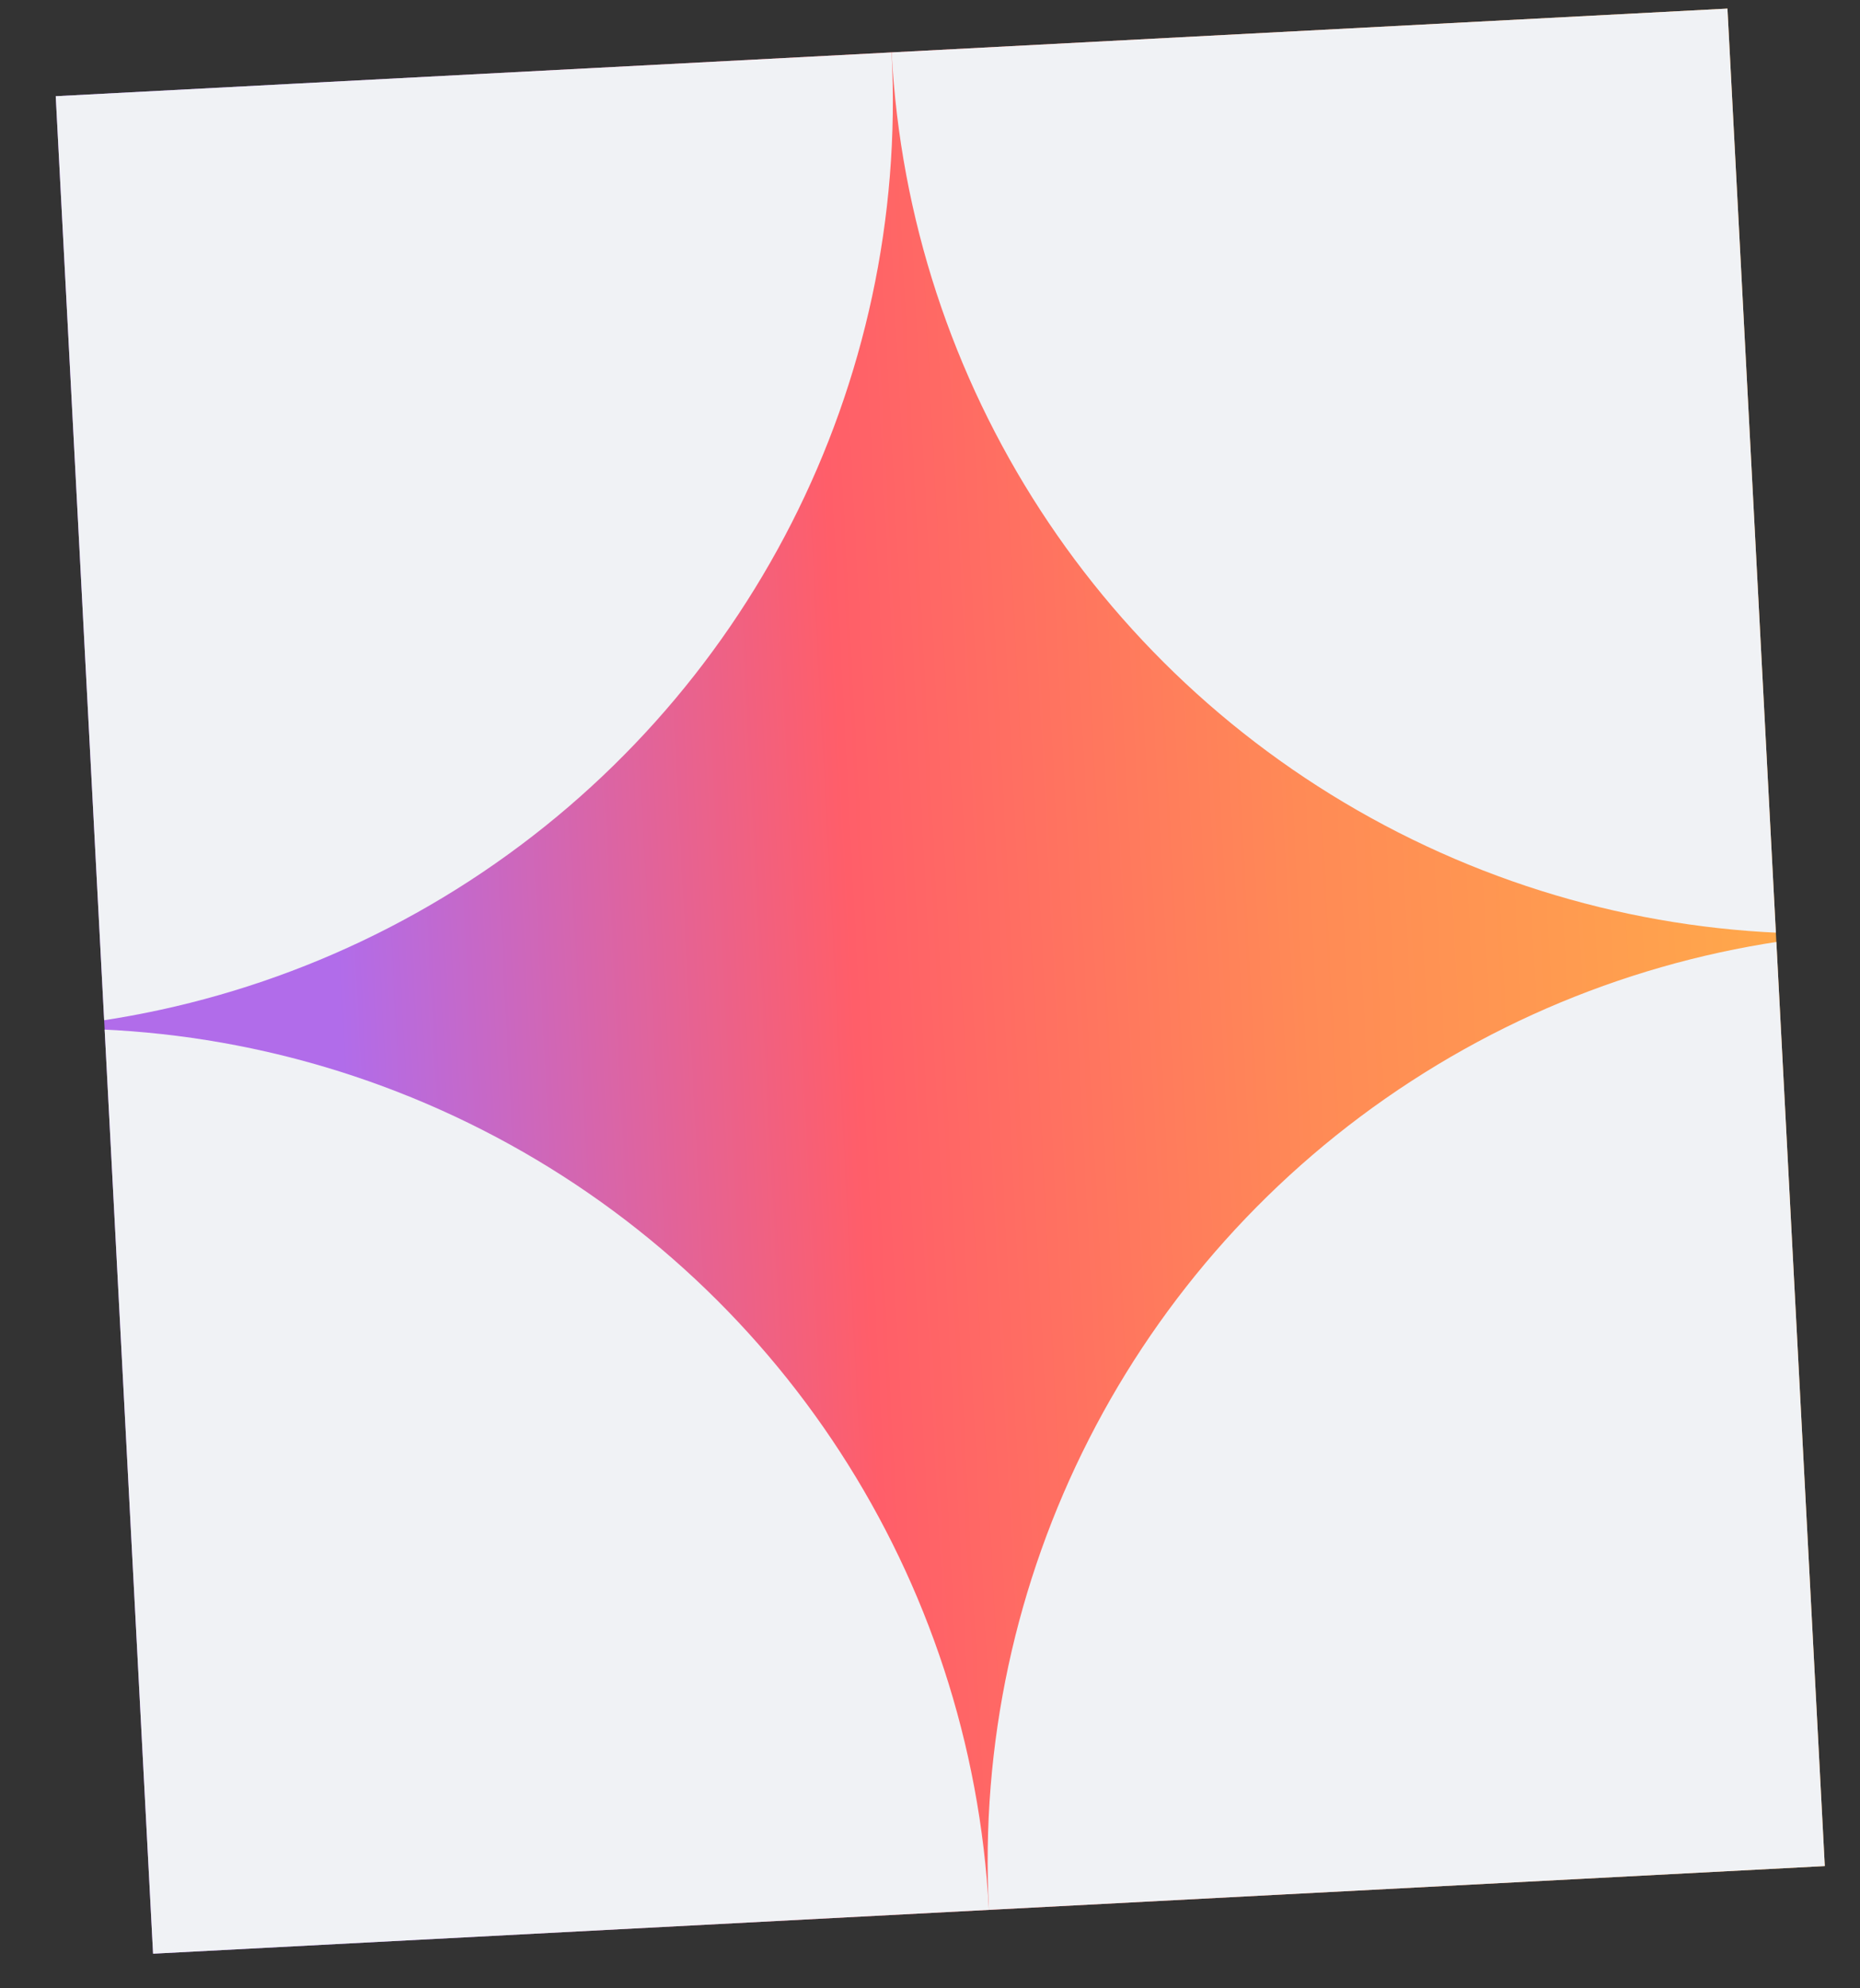
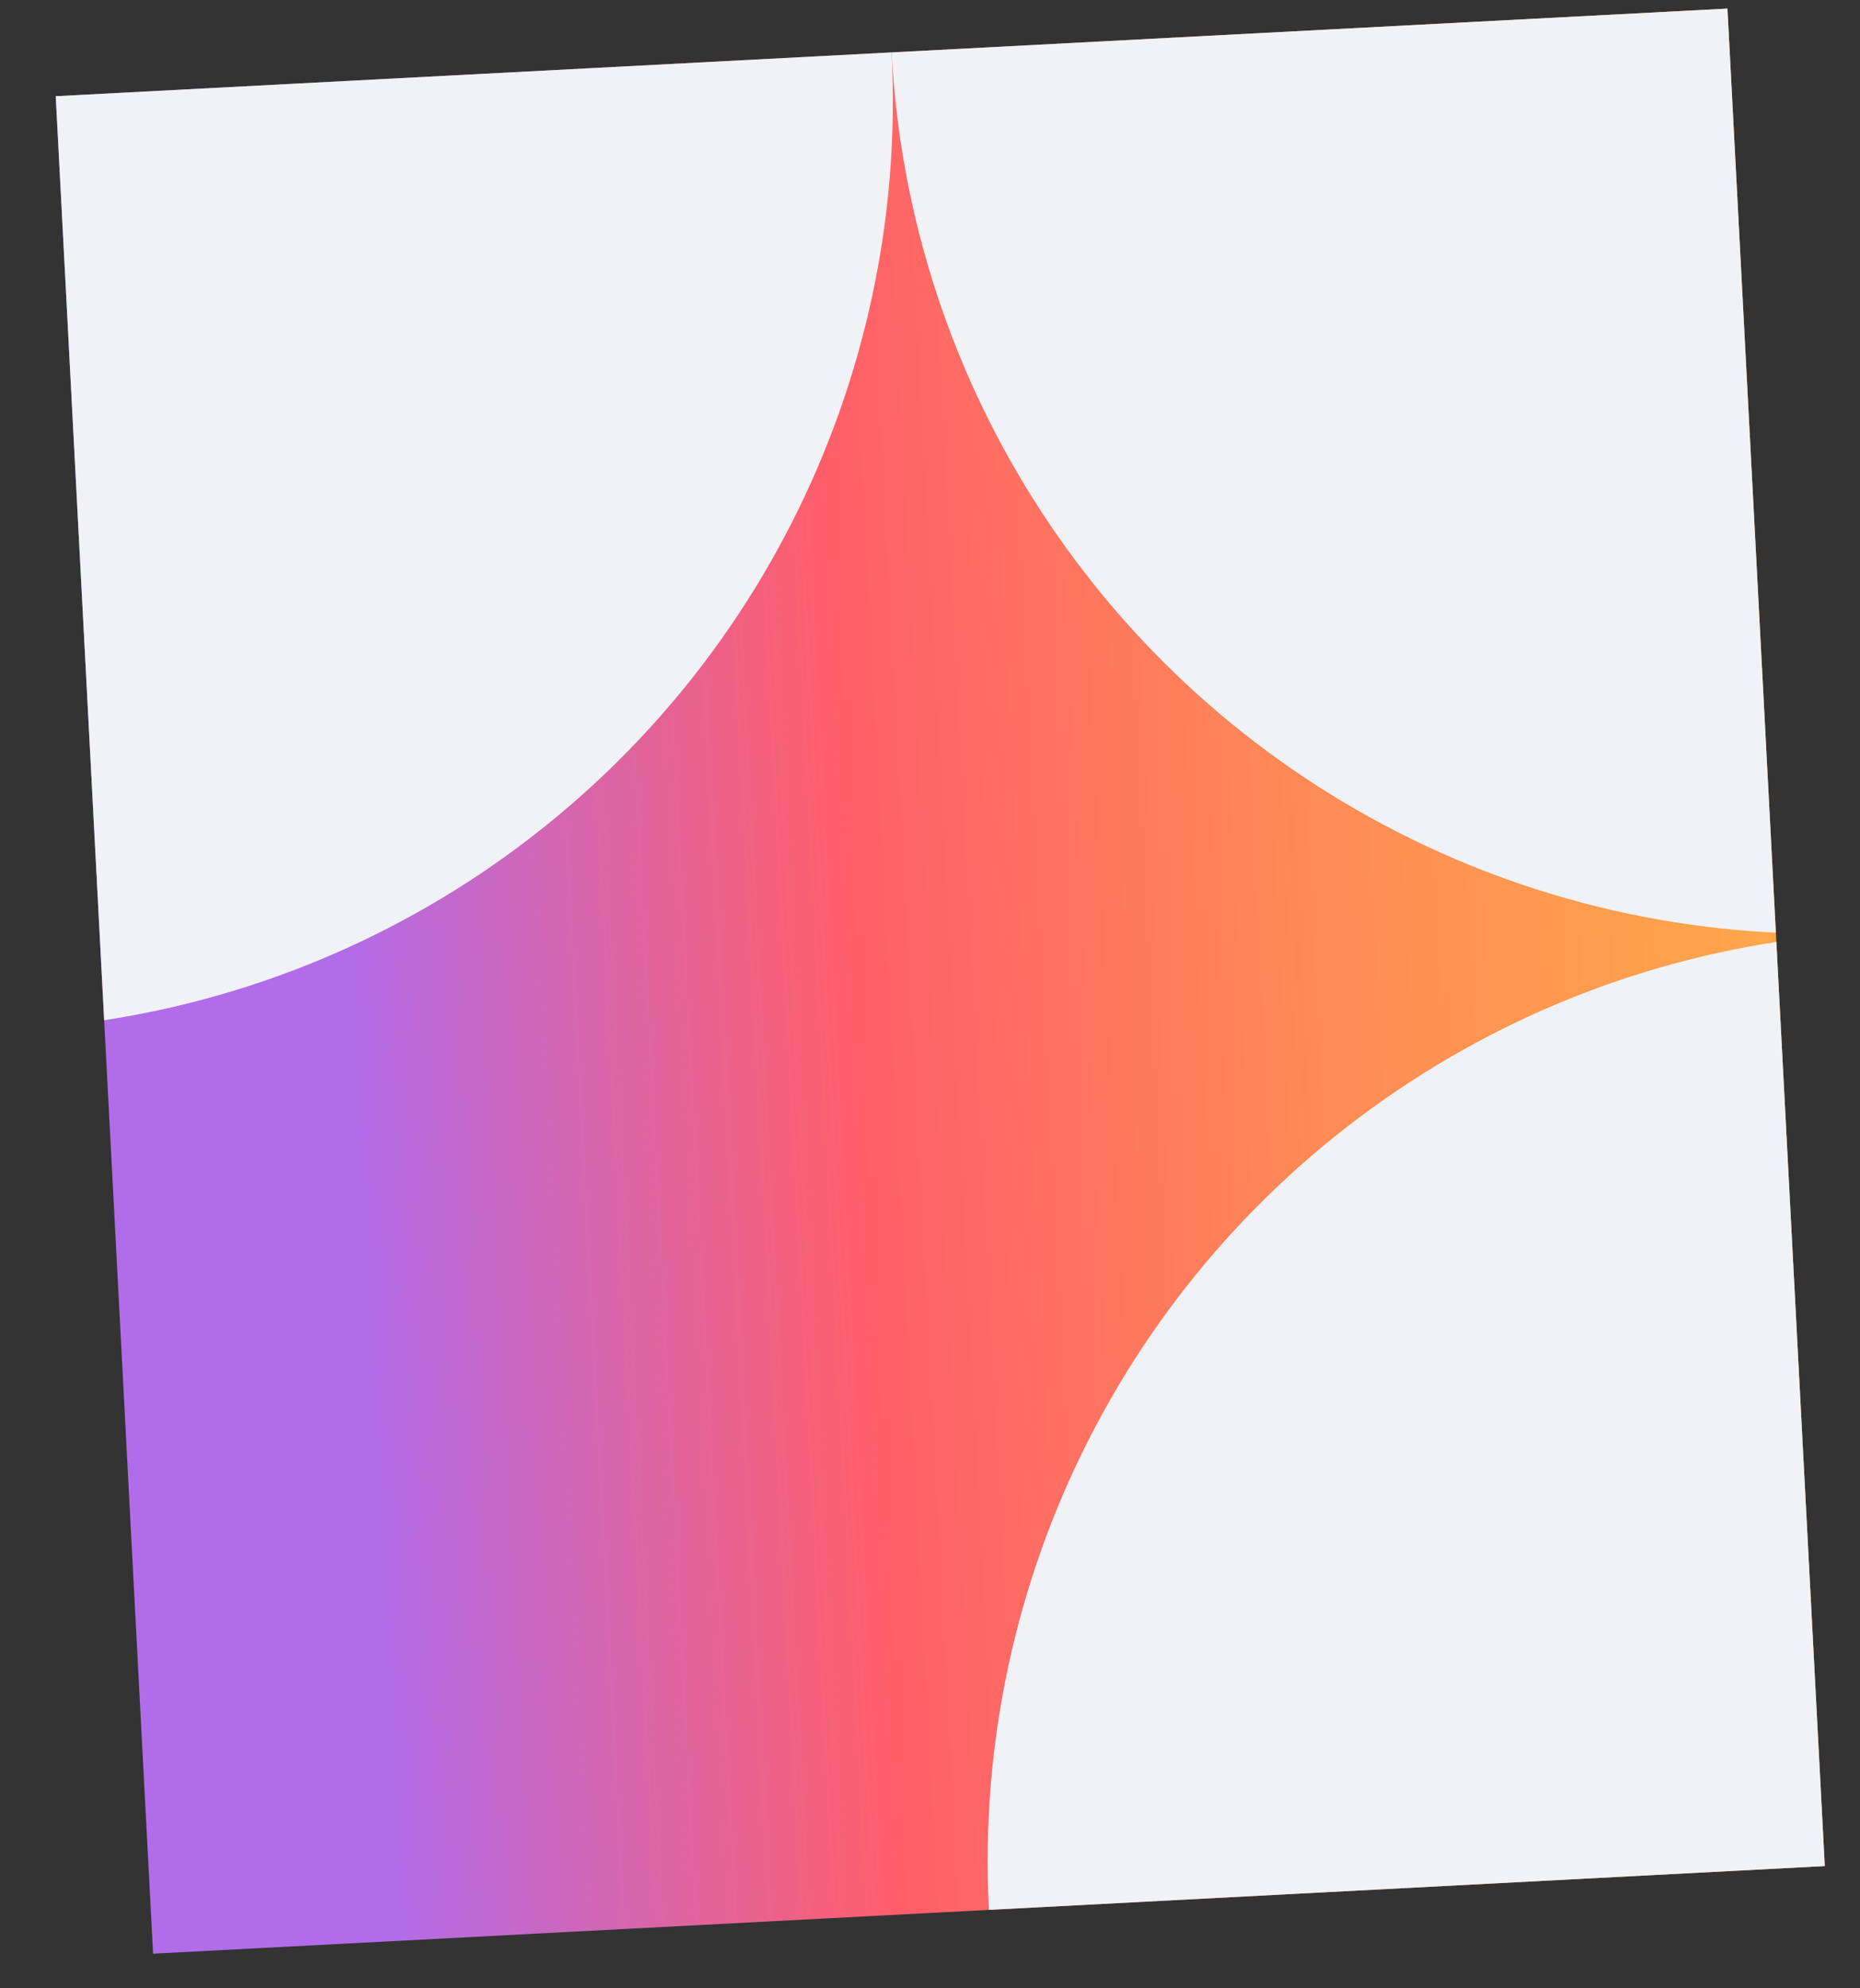
<svg xmlns="http://www.w3.org/2000/svg" width="29" height="31" viewBox="0 0 29 31" fill="none">
  <rect x="0" y="0" width="29" height="31" fill="#333333" stroke="none" />
  <g clip-path="url(#clip0_585_127)">
    <rect width="26.1" height="29" transform="translate(0.869 1.5) rotate(-3)" fill="url(#paint0_linear_585_127)" />
    <circle cx="-0.579" cy="1.575" r="14.5" transform="rotate(-3 -0.579 1.575)" fill="#F0F2F5" />
    <circle cx="28.382" cy="0.058" r="14.5" transform="rotate(-3 28.382 0.058)" fill="#F0F2F5" />
    <circle cx="29.899" cy="29.018" r="14.5" transform="rotate(-3 29.899 29.018)" fill="#F0F2F5" />
-     <circle cx="0.938" cy="30.536" r="14.5" transform="rotate(-3 0.938 30.536)" fill="#F0F2F5" />
  </g>
  <defs>
    <linearGradient id="paint0_linear_585_127" x1="-1.31836e-07" y1="14.455" x2="26.1" y2="14.455" gradientUnits="userSpaceOnUse">
      <stop offset="0.141" stop-color="#B16CEA" />
      <stop offset="0.448" stop-color="#FF5E69" />
      <stop offset="0.719" stop-color="#FF8A56" />
      <stop offset="1" stop-color="#FFA84B" />
    </linearGradient>
    <clipPath id="clip0_585_127">
      <rect width="26.1" height="29" fill="white" transform="translate(0.869 1.5) rotate(-3)" />
    </clipPath>
  </defs>
</svg>